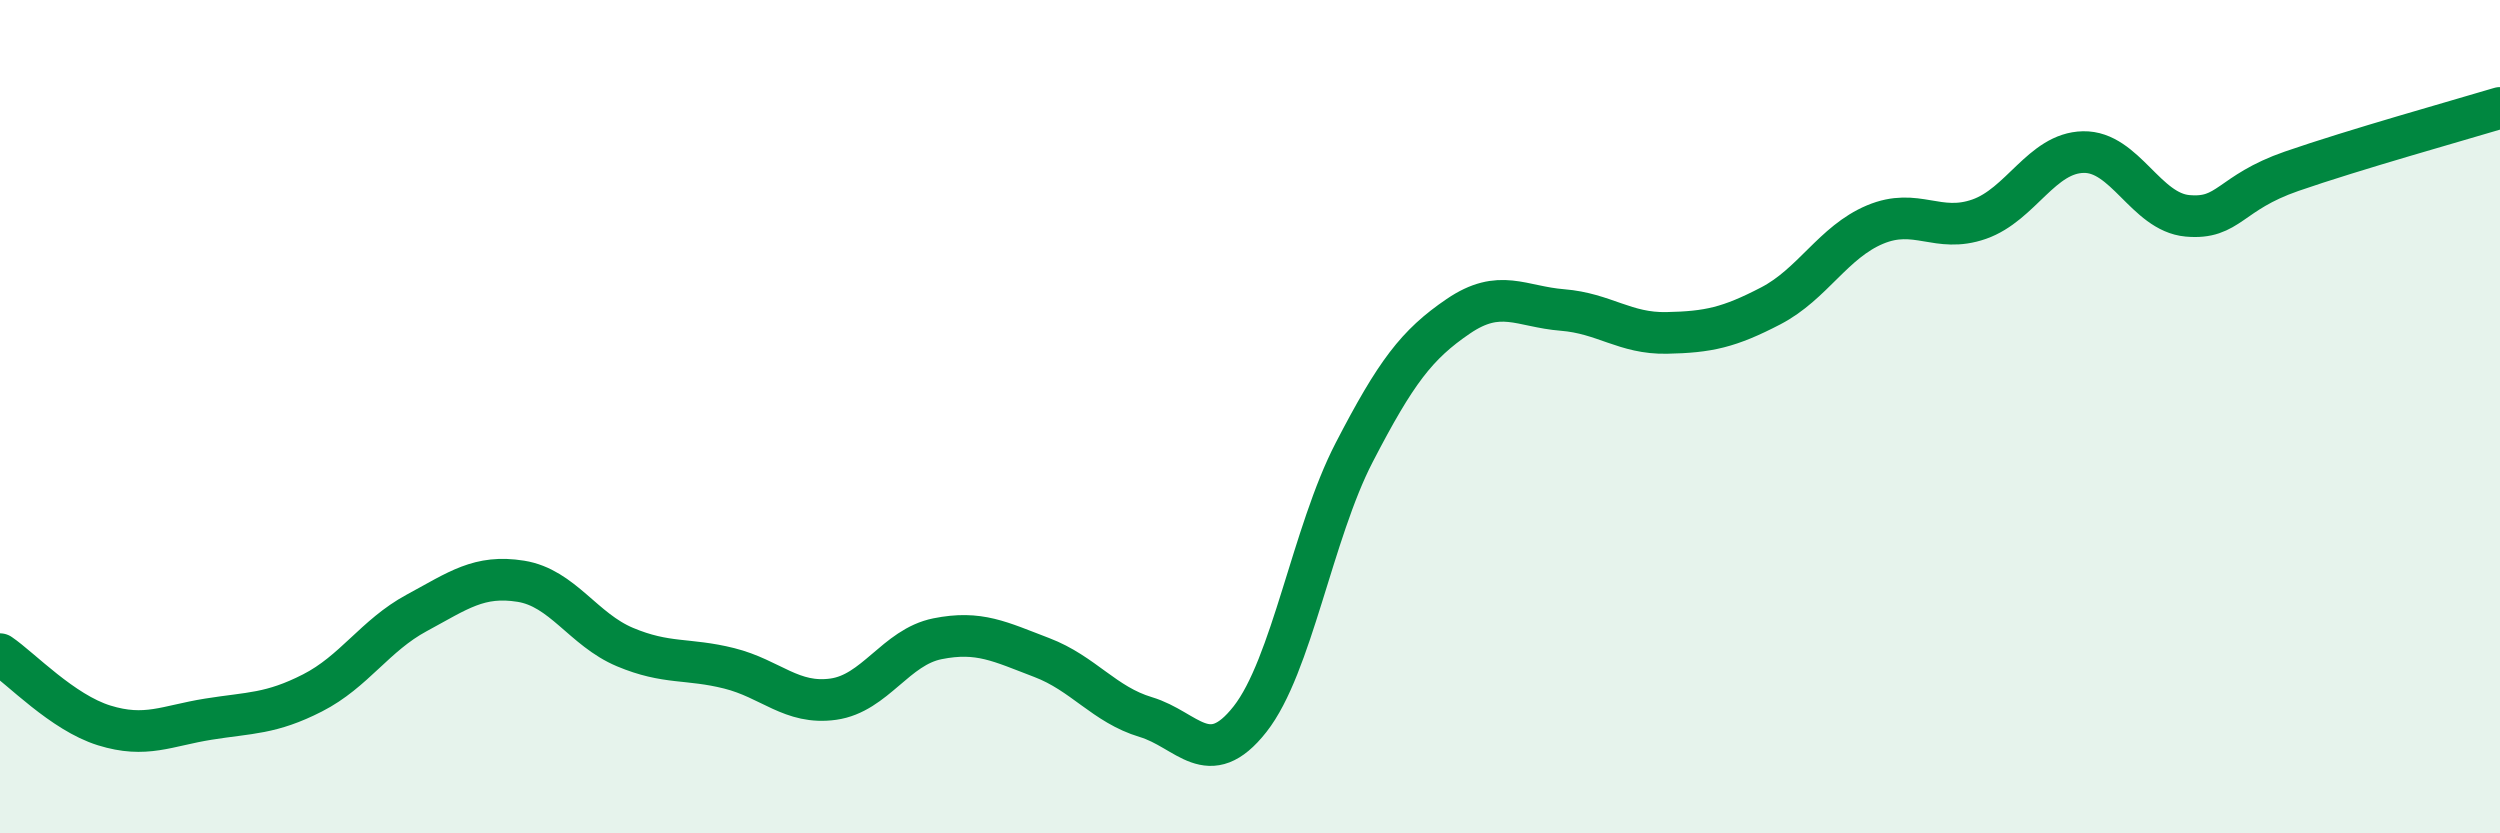
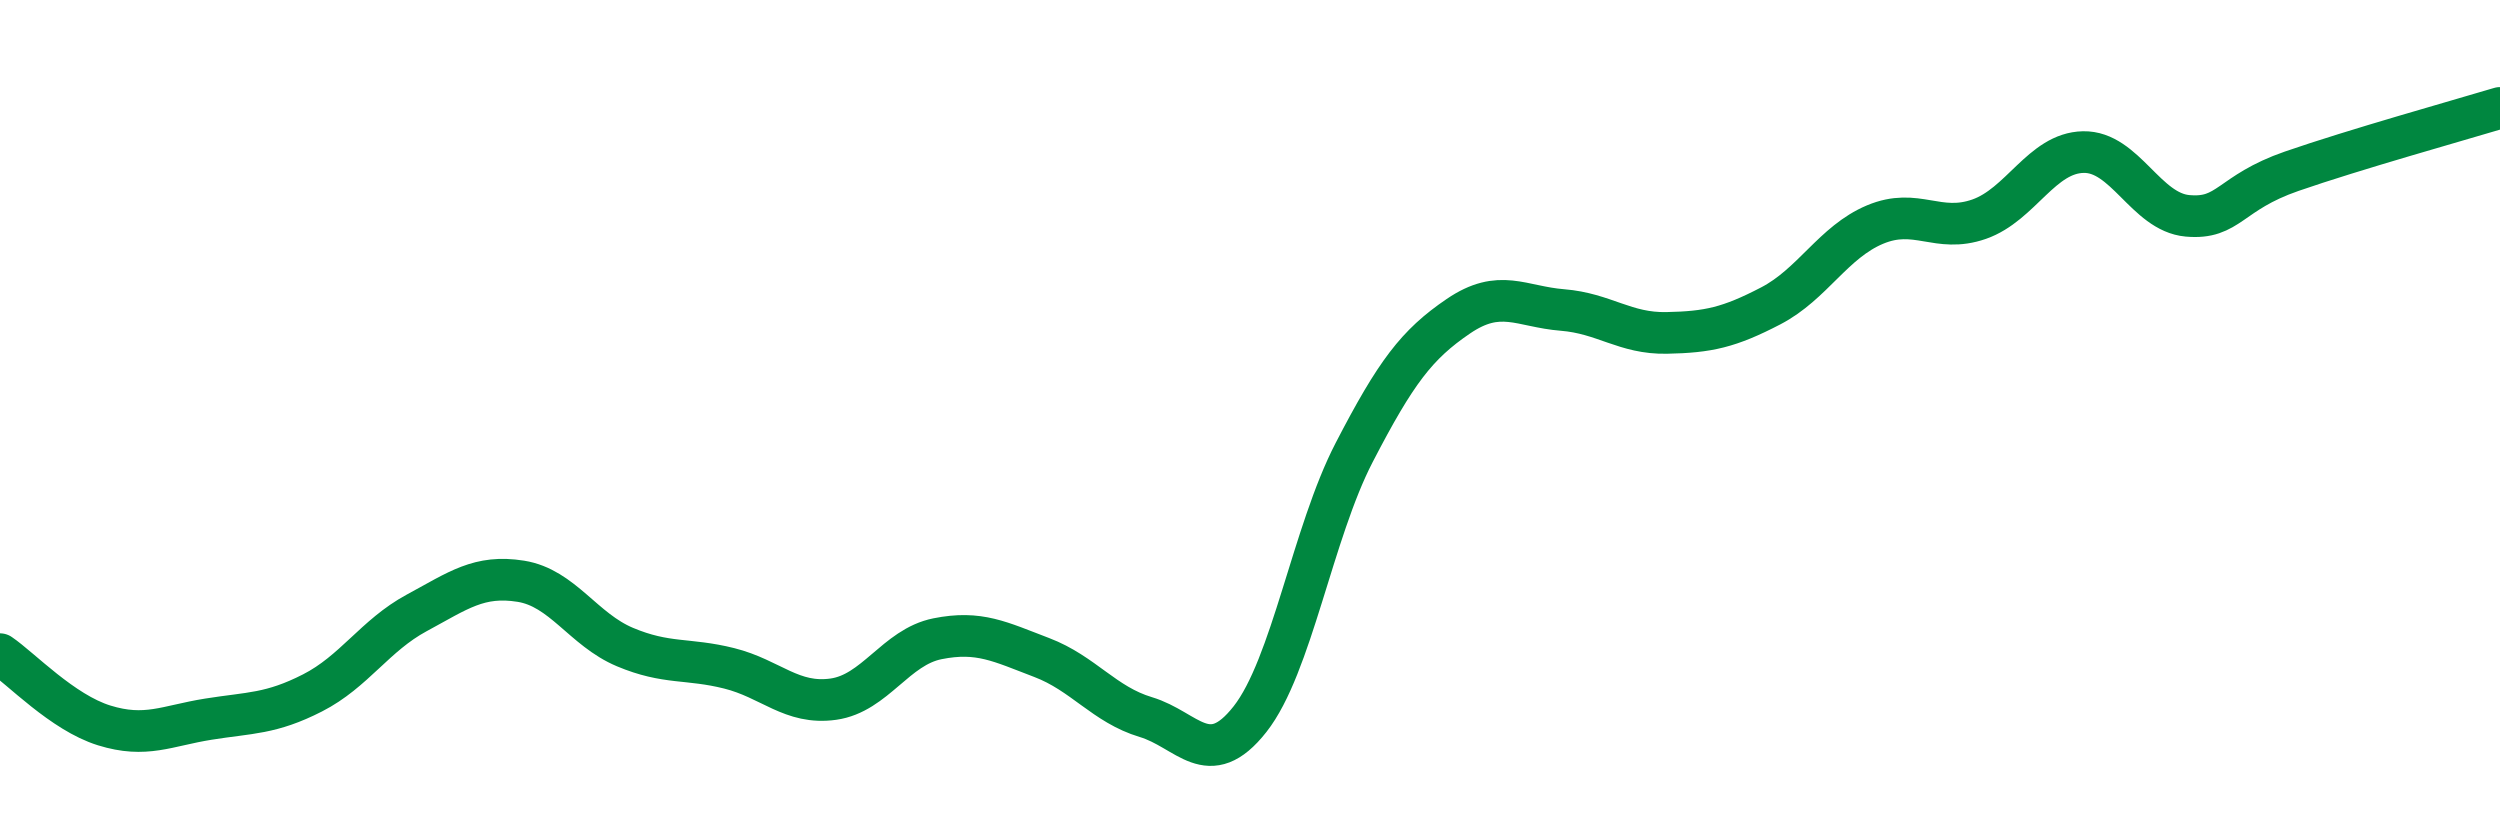
<svg xmlns="http://www.w3.org/2000/svg" width="60" height="20" viewBox="0 0 60 20">
-   <path d="M 0,15.7 C 0.5,16.04 1.5,17.1 2.5,17.41 C 3.5,17.72 4,17.42 5,17.26 C 6,17.1 6.5,17.14 7.5,16.63 C 8.5,16.12 9,15.25 10,14.71 C 11,14.17 11.5,13.79 12.5,13.95 C 13.5,14.11 14,15.11 15,15.53 C 16,15.95 16.5,15.79 17.5,16.04 C 18.5,16.29 19,16.92 20,16.78 C 21,16.64 21.5,15.53 22.5,15.33 C 23.5,15.13 24,15.4 25,15.78 C 26,16.16 26.5,16.91 27.5,17.21 C 28.5,17.51 29,18.53 30,17.26 C 31,15.99 31.5,12.79 32.5,10.86 C 33.5,8.93 34,8.27 35,7.59 C 36,6.91 36.5,7.36 37.5,7.44 C 38.5,7.52 39,8.01 40,7.99 C 41,7.97 41.5,7.86 42.5,7.34 C 43.5,6.82 44,5.81 45,5.39 C 46,4.97 46.5,5.61 47.5,5.26 C 48.5,4.91 49,3.67 50,3.65 C 51,3.63 51.5,5.09 52.5,5.18 C 53.5,5.27 53.5,4.63 55,4.11 C 56.5,3.59 59,2.89 60,2.59L60 20L0 20Z" fill="#008740" opacity="0.1" stroke-linecap="round" stroke-linejoin="round" />
  <path d="M 0,15.7 C 0.5,16.04 1.5,17.1 2.5,17.41 C 3.5,17.72 4,17.42 5,17.26 C 6,17.1 6.5,17.14 7.5,16.63 C 8.5,16.12 9,15.25 10,14.71 C 11,14.17 11.5,13.79 12.5,13.95 C 13.5,14.11 14,15.11 15,15.53 C 16,15.95 16.5,15.79 17.5,16.04 C 18.5,16.29 19,16.92 20,16.78 C 21,16.64 21.5,15.53 22.5,15.33 C 23.5,15.13 24,15.4 25,15.78 C 26,16.16 26.5,16.91 27.5,17.21 C 28.5,17.51 29,18.53 30,17.26 C 31,15.99 31.5,12.79 32.5,10.86 C 33.5,8.93 34,8.27 35,7.59 C 36,6.91 36.5,7.36 37.5,7.44 C 38.5,7.52 39,8.01 40,7.99 C 41,7.97 41.5,7.86 42.5,7.34 C 43.5,6.82 44,5.81 45,5.39 C 46,4.97 46.5,5.61 47.5,5.26 C 48.5,4.91 49,3.67 50,3.65 C 51,3.63 51.5,5.09 52.5,5.18 C 53.5,5.27 53.5,4.63 55,4.11 C 56.5,3.59 59,2.89 60,2.59" stroke="#008740" stroke-width="1" fill="none" stroke-linecap="round" stroke-linejoin="round" />
</svg>